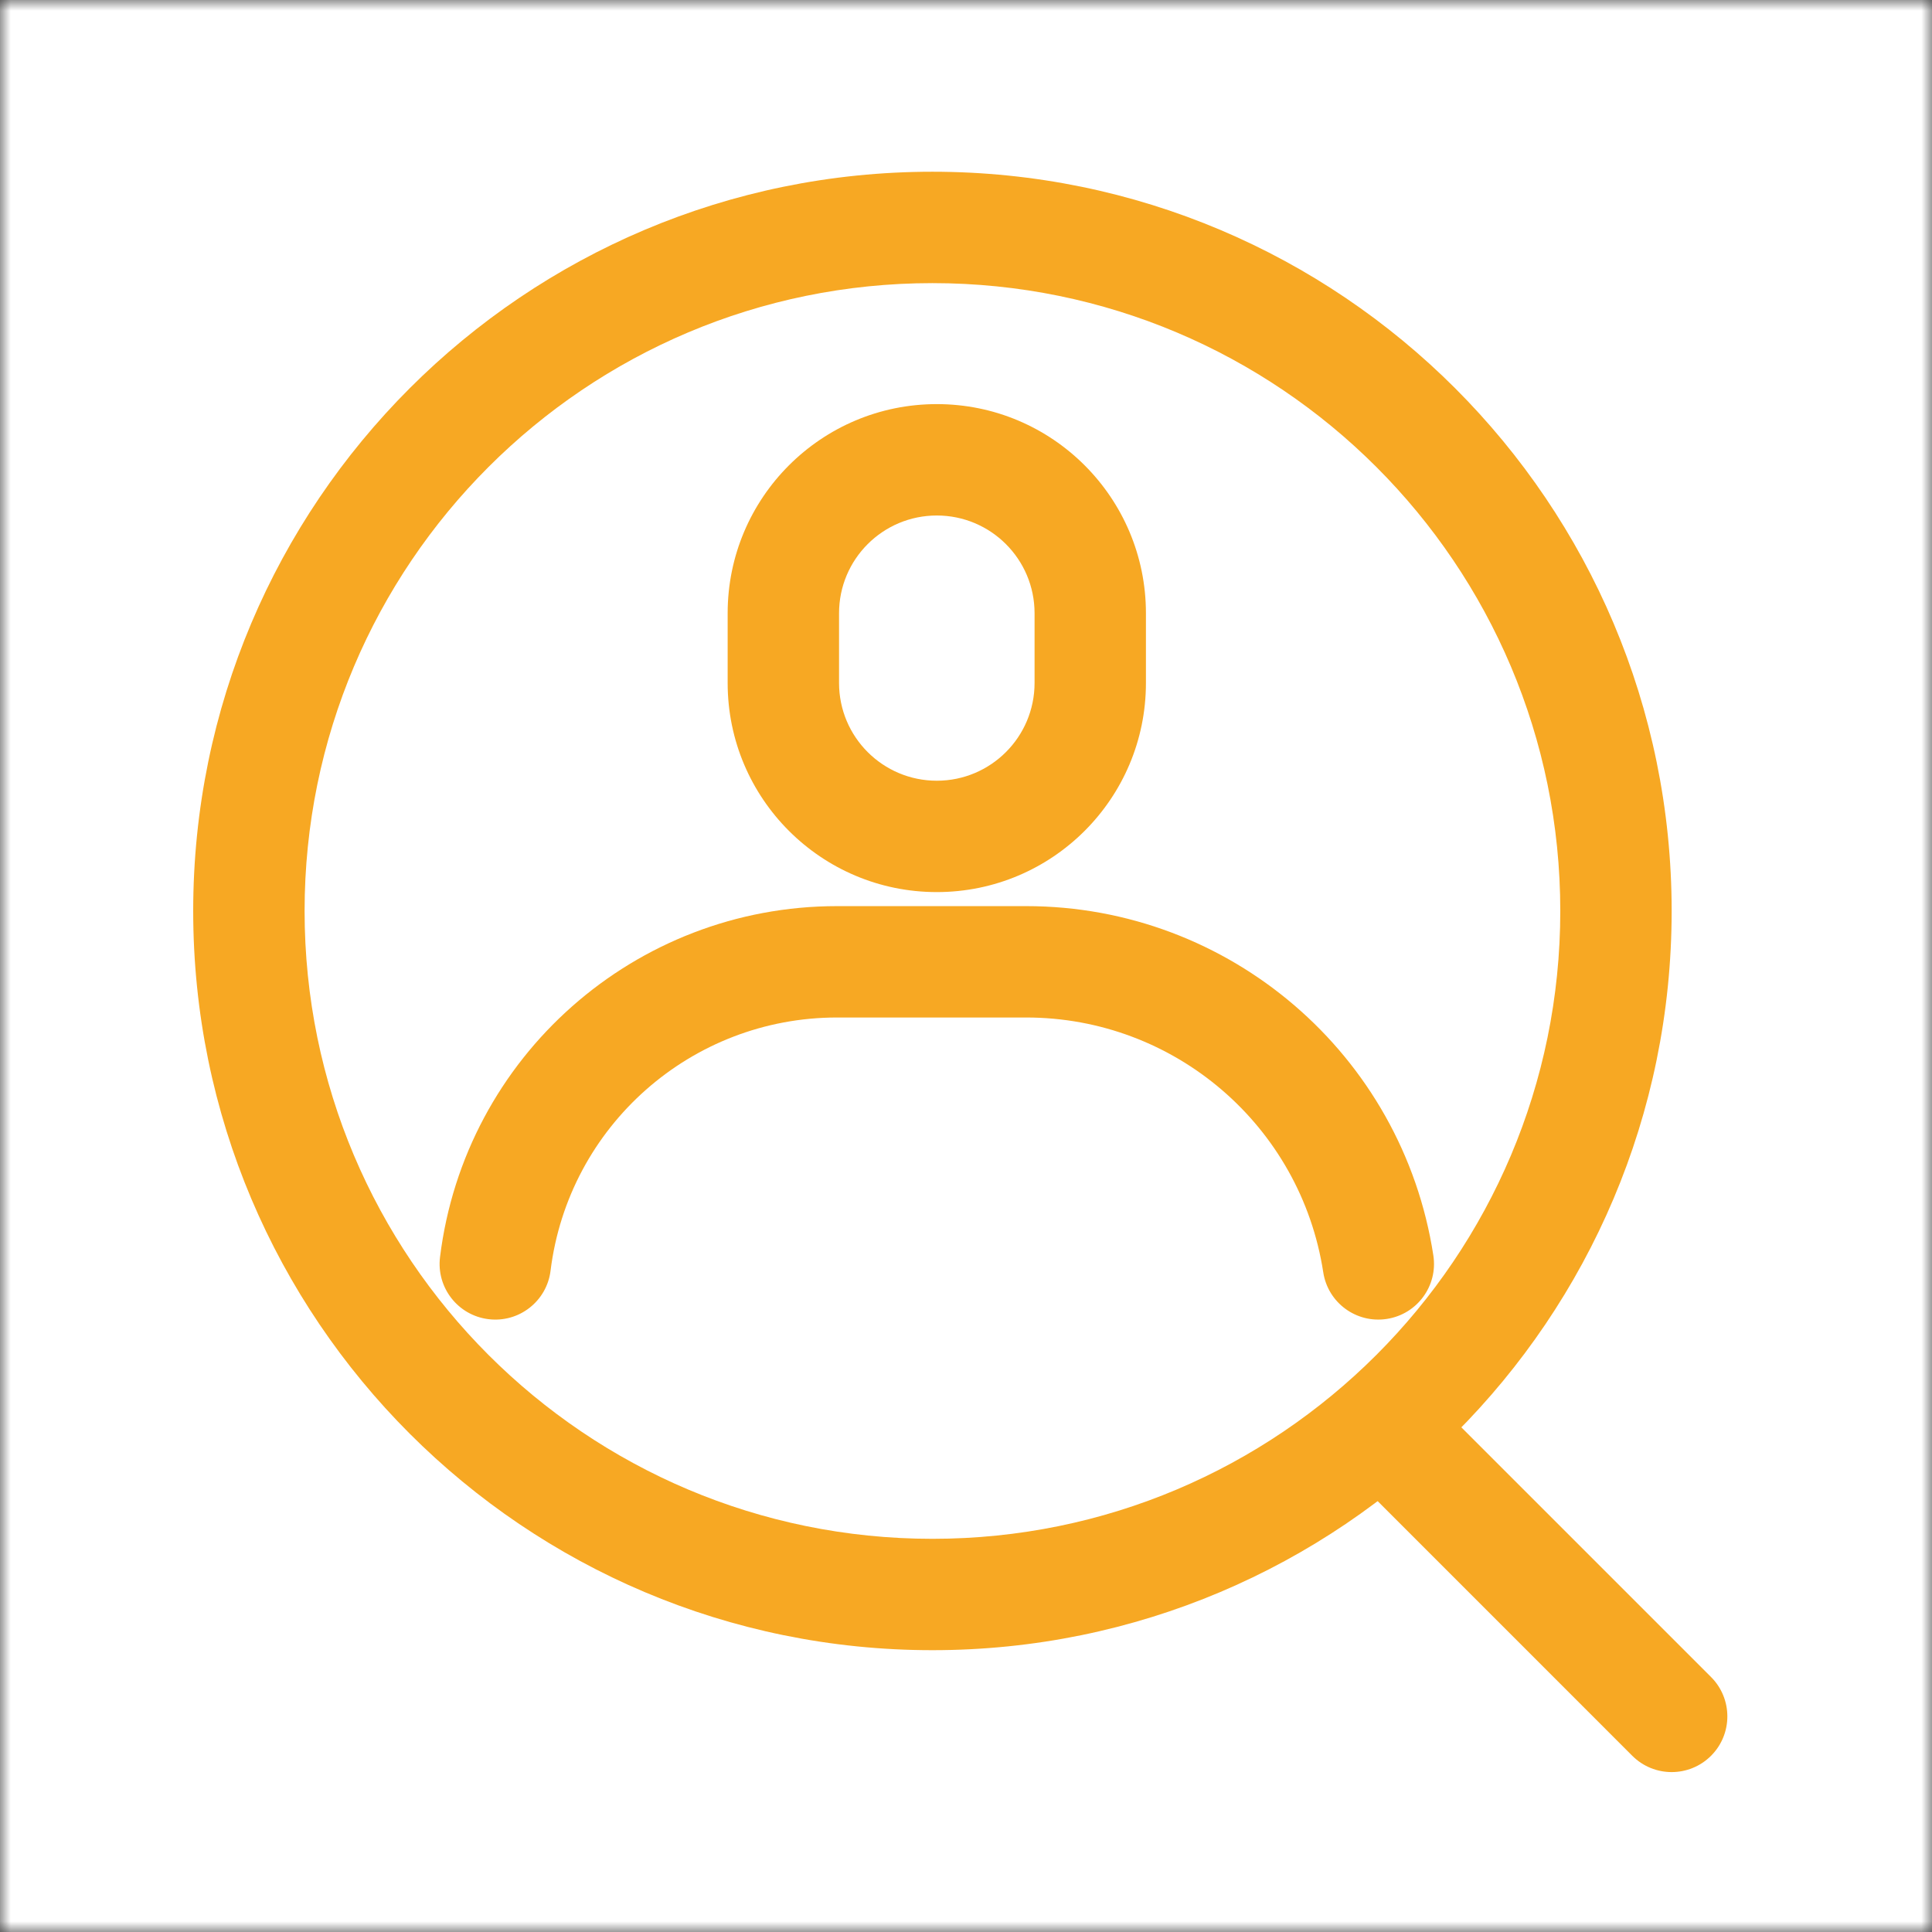
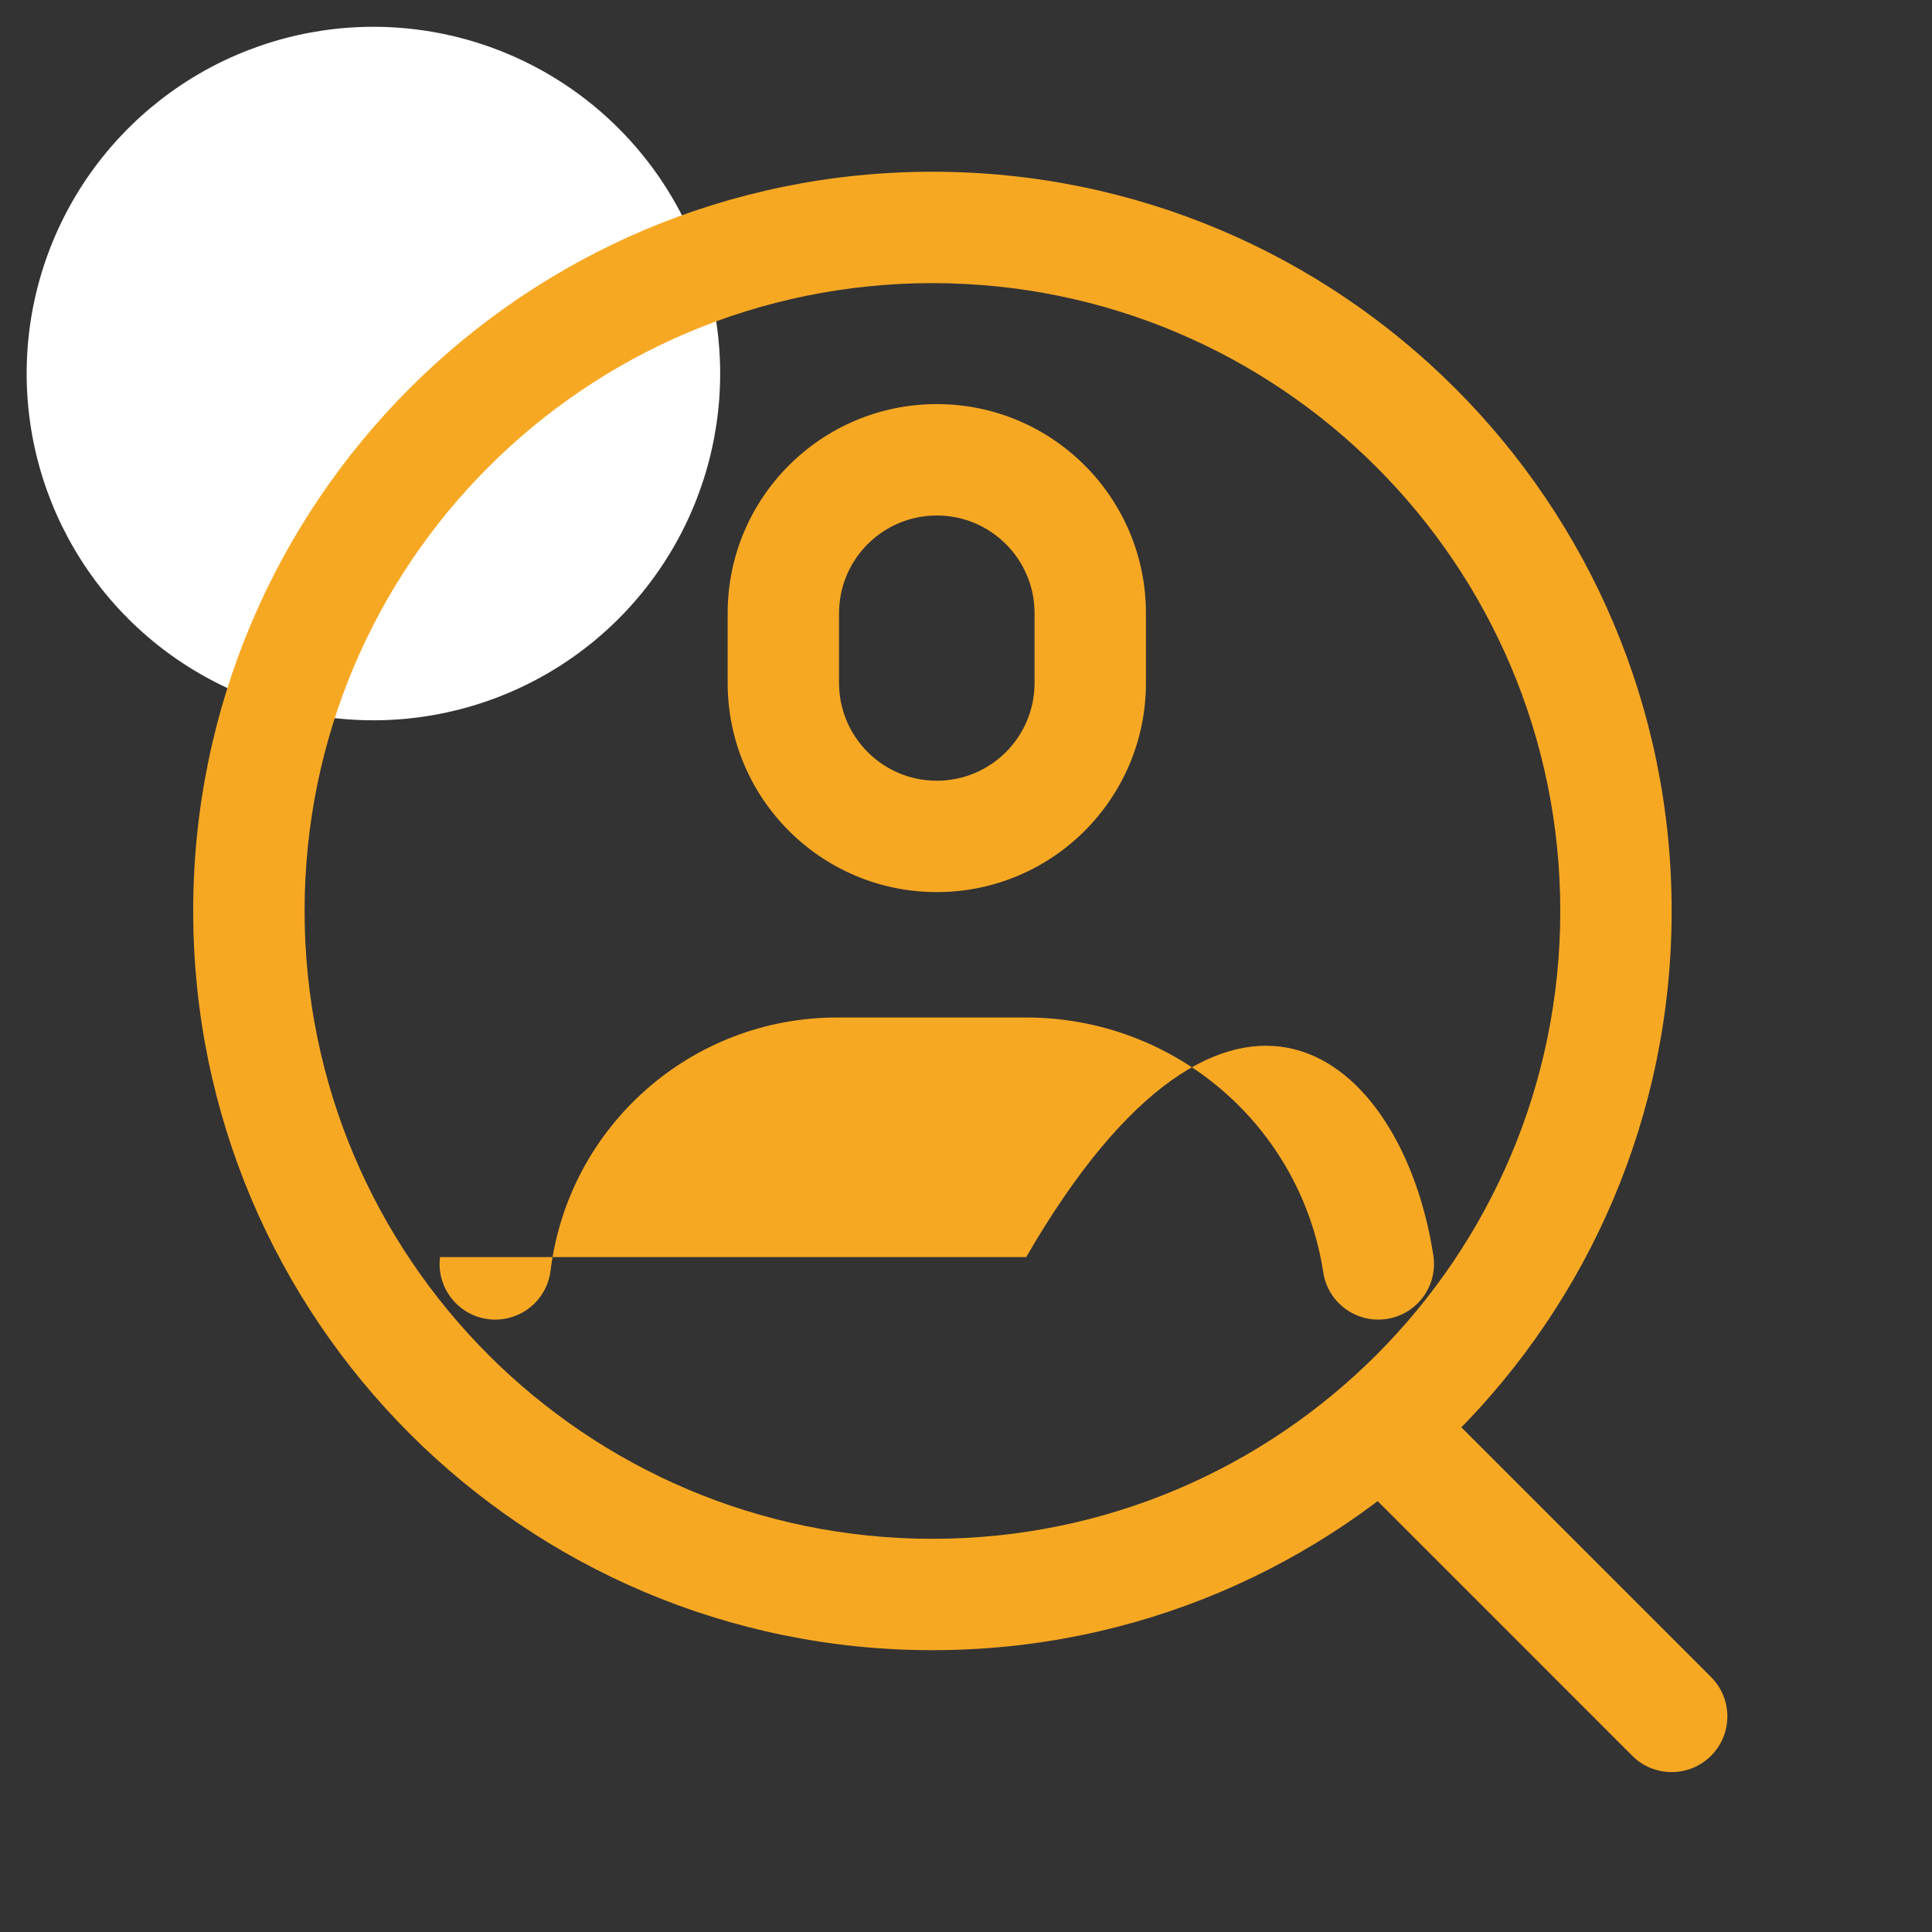
<svg xmlns="http://www.w3.org/2000/svg" width="90" height="90" viewBox="0 0 90 90" fill="none">
  <rect x="0" y="0" width="90" height="90" fill="#333333" stroke="none" />
  <mask id="mask0_24_564" style="mask-type:luminance" maskUnits="userSpaceOnUse" x="0" y="0" width="90" height="90">
    <path d="M90 0H0V90H90V0Z" fill="white" />
  </mask>
  <g mask="url(#mask0_24_564)">
-     <path d="M90 0H0V90H90V0Z" fill="white" />
-     <path d="M90 0H0V90H90V0Z" fill="white" />
    <path d="M33.548 17.399C33.548 20.594 32.601 23.717 30.826 26.374C29.052 29.031 26.529 31.101 23.577 32.324C20.625 33.547 17.377 33.867 14.243 33.244C11.11 32.62 8.231 31.081 5.972 28.822C3.713 26.563 2.175 23.684 1.552 20.551C0.929 17.417 1.249 14.169 2.472 11.217C3.696 8.266 5.767 5.743 8.424 3.968C11.08 2.194 14.204 1.247 17.399 1.248C21.682 1.249 25.789 2.951 28.817 5.98C31.846 9.009 33.547 13.116 33.548 17.399Z" fill="white" />
-     <path d="M88.755 72.602C88.755 75.797 87.808 78.92 86.033 81.576C84.258 84.233 81.735 86.303 78.784 87.525C75.832 88.748 72.584 89.068 69.451 88.445C66.317 87.821 63.439 86.283 61.18 84.024C58.921 81.765 57.383 78.887 56.759 75.753C56.136 72.62 56.456 69.372 57.679 66.421C58.901 63.469 60.971 60.946 63.628 59.171C66.284 57.396 69.407 56.449 72.602 56.449C76.886 56.449 80.994 58.151 84.024 61.18C87.053 64.21 88.755 68.318 88.755 72.602Z" fill="white" />
  </g>
  <path fill-rule="evenodd" clip-rule="evenodd" d="M43.436 71.684C59.589 71.684 72.684 58.589 72.684 42.436C72.684 26.283 59.589 13.189 43.436 13.189C27.283 13.189 14.189 26.283 14.189 42.436C14.189 58.589 27.283 71.684 43.436 71.684ZM43.436 76.872C62.455 76.872 77.872 61.455 77.872 42.436C77.872 23.418 62.455 8 43.436 8C24.418 8 9 23.418 9 42.436C9 61.455 24.418 76.872 43.436 76.872Z" fill="#F7A823" />
  <path fill-rule="evenodd" clip-rule="evenodd" d="M63.703 65.787C64.716 64.773 66.359 64.773 67.372 65.787L79.707 78.122C80.72 79.135 80.72 80.778 79.707 81.791C78.694 82.804 77.051 82.804 76.038 81.791L63.703 69.455C62.69 68.442 62.69 66.8 63.703 65.787Z" fill="#F7A823" />
  <path fill-rule="evenodd" clip-rule="evenodd" d="M48.194 31.815V28.567C48.194 26.052 46.155 24.014 43.64 24.014C41.125 24.014 39.086 26.052 39.086 28.567V31.815C39.086 34.33 41.125 36.369 43.64 36.369C46.155 36.369 48.194 34.33 48.194 31.815ZM43.64 18.825C38.259 18.825 33.897 23.187 33.897 28.567V31.815C33.897 37.196 38.259 41.557 43.64 41.557C49.02 41.557 53.382 37.196 53.382 31.815V28.567C53.382 23.187 49.02 18.825 43.64 18.825Z" fill="#F7A823" />
-   <path fill-rule="evenodd" clip-rule="evenodd" d="M20.498 58.559C21.651 49.223 29.582 42.211 38.99 42.211H47.804C57.276 42.211 65.331 49.121 66.771 58.483C66.989 59.899 66.018 61.224 64.602 61.441C63.185 61.659 61.861 60.688 61.643 59.272C60.592 52.441 54.715 47.399 47.804 47.399H38.99C32.202 47.399 26.479 52.459 25.647 59.195C25.471 60.617 24.176 61.628 22.754 61.452C21.332 61.276 20.322 59.981 20.498 58.559Z" fill="#F7A823" />
+   <path fill-rule="evenodd" clip-rule="evenodd" d="M20.498 58.559H47.804C57.276 42.211 65.331 49.121 66.771 58.483C66.989 59.899 66.018 61.224 64.602 61.441C63.185 61.659 61.861 60.688 61.643 59.272C60.592 52.441 54.715 47.399 47.804 47.399H38.99C32.202 47.399 26.479 52.459 25.647 59.195C25.471 60.617 24.176 61.628 22.754 61.452C21.332 61.276 20.322 59.981 20.498 58.559Z" fill="#F7A823" />
</svg>